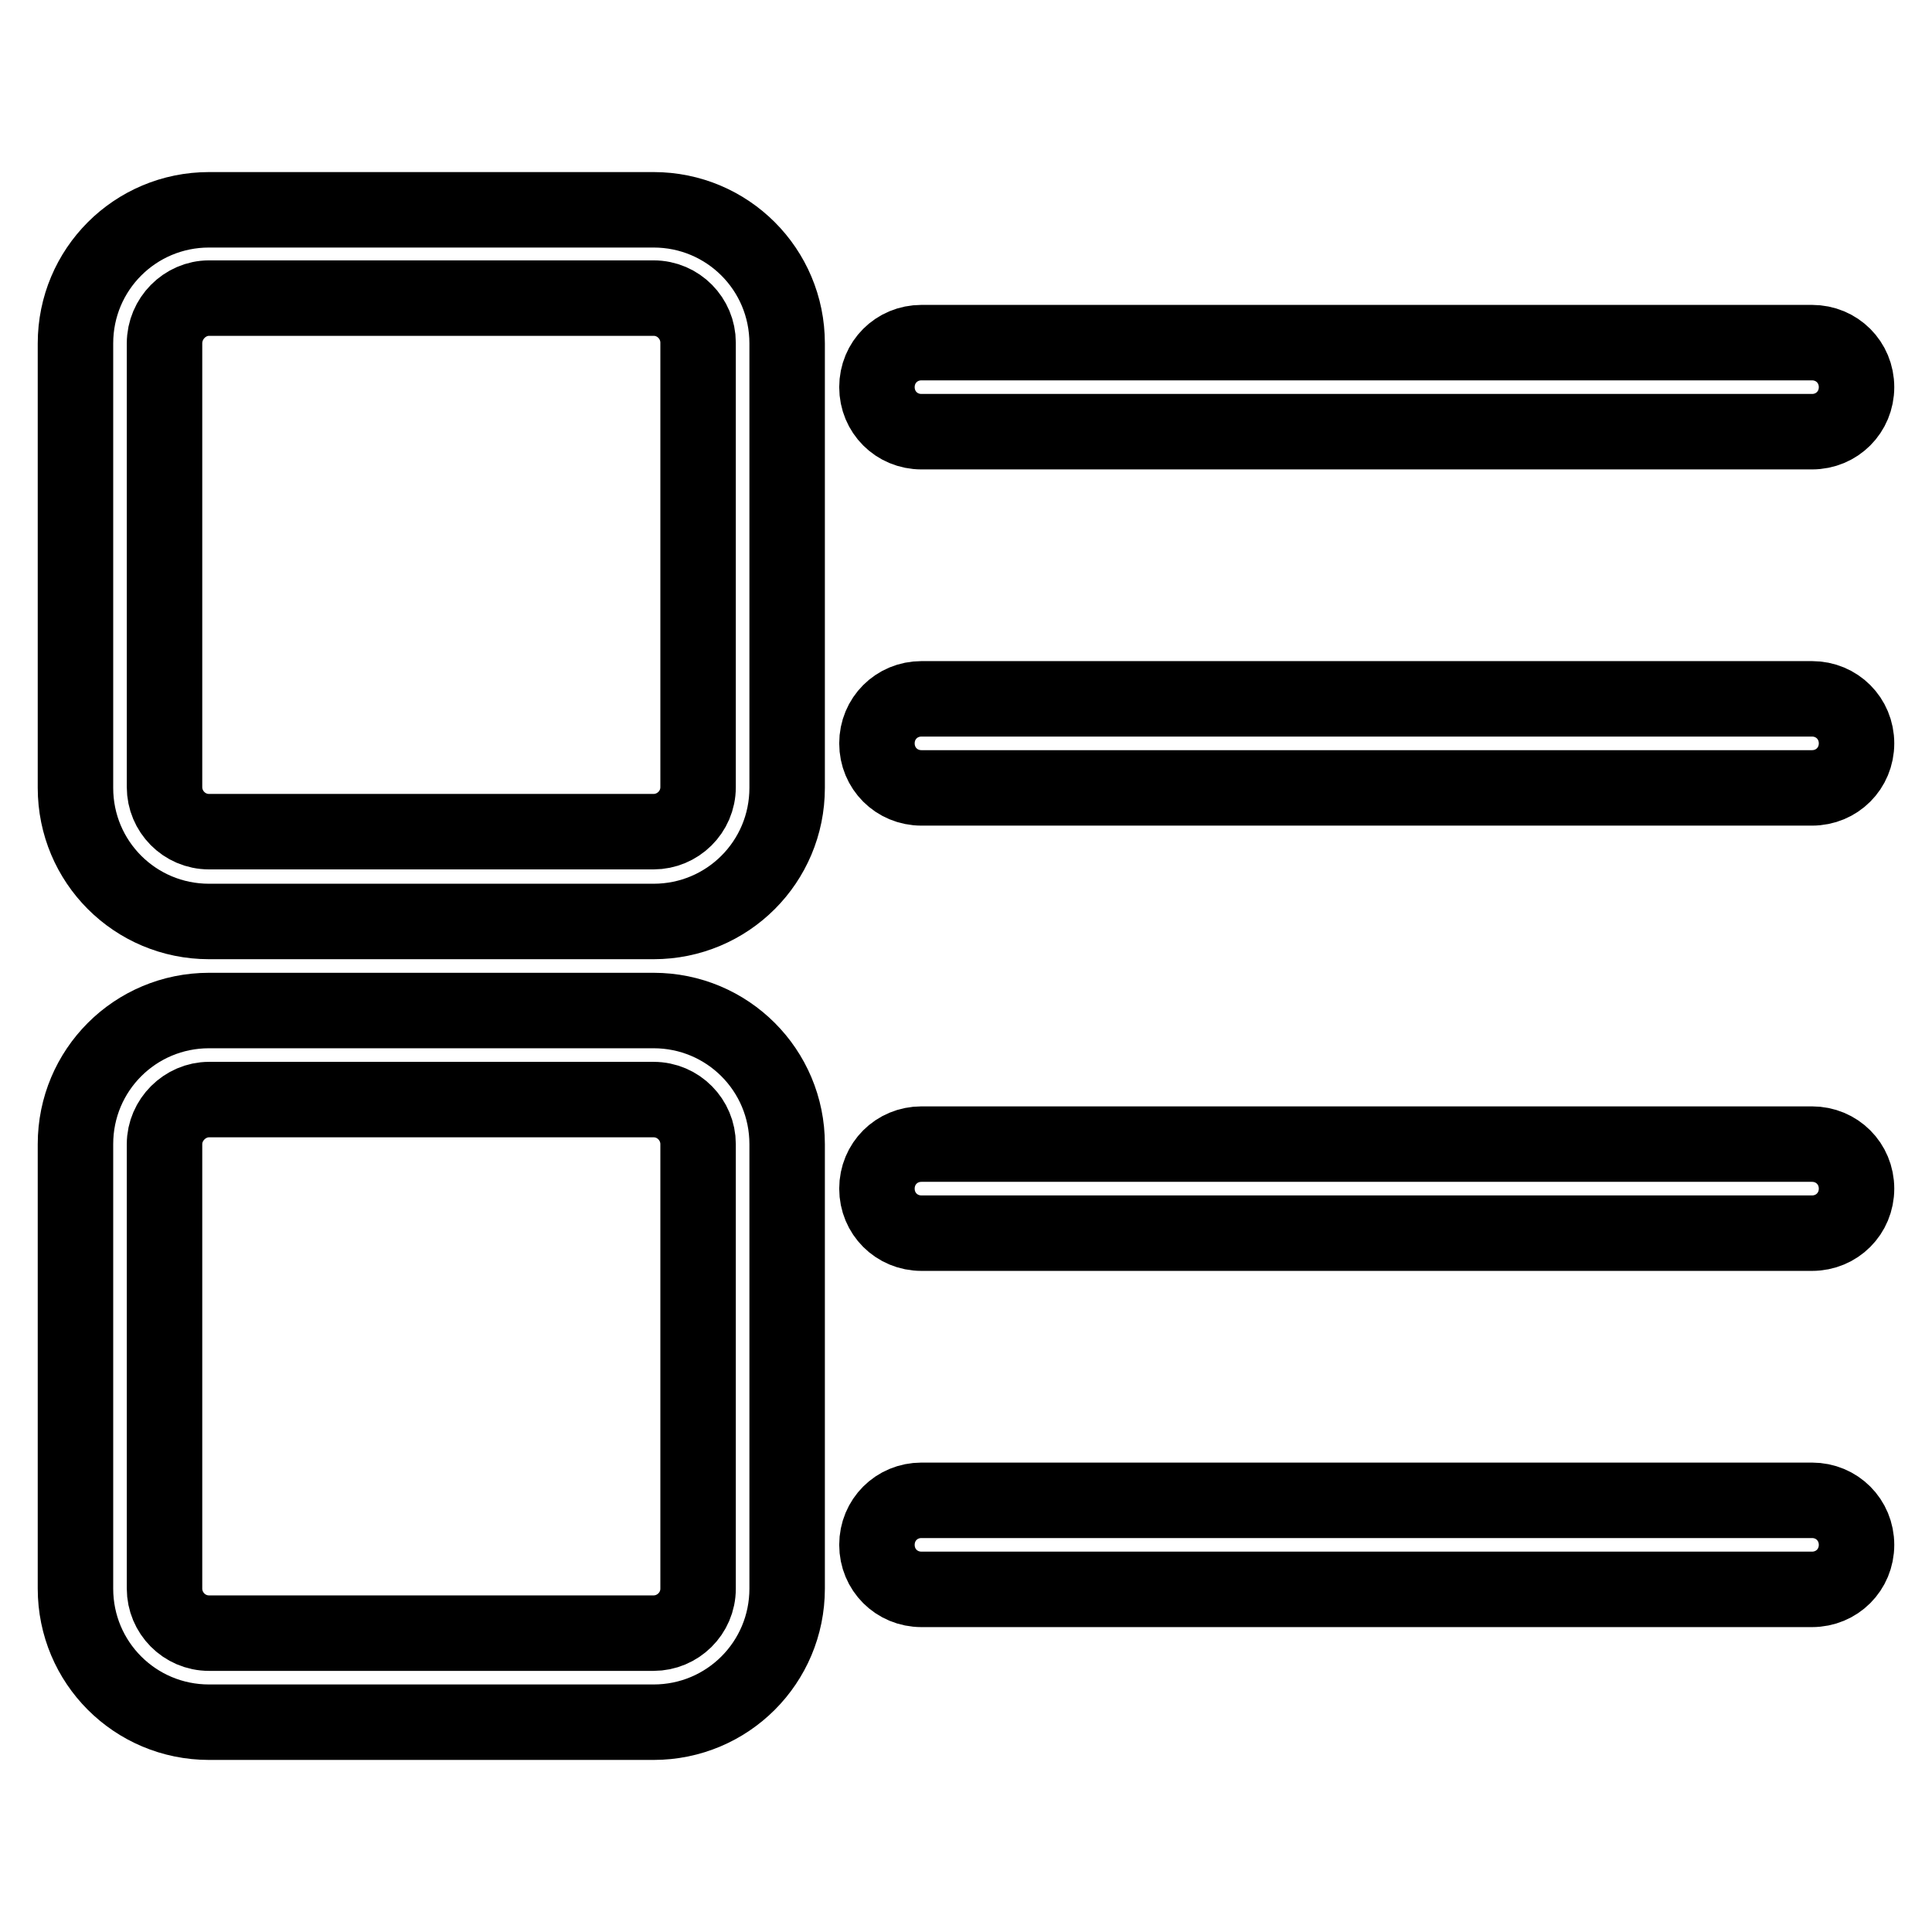
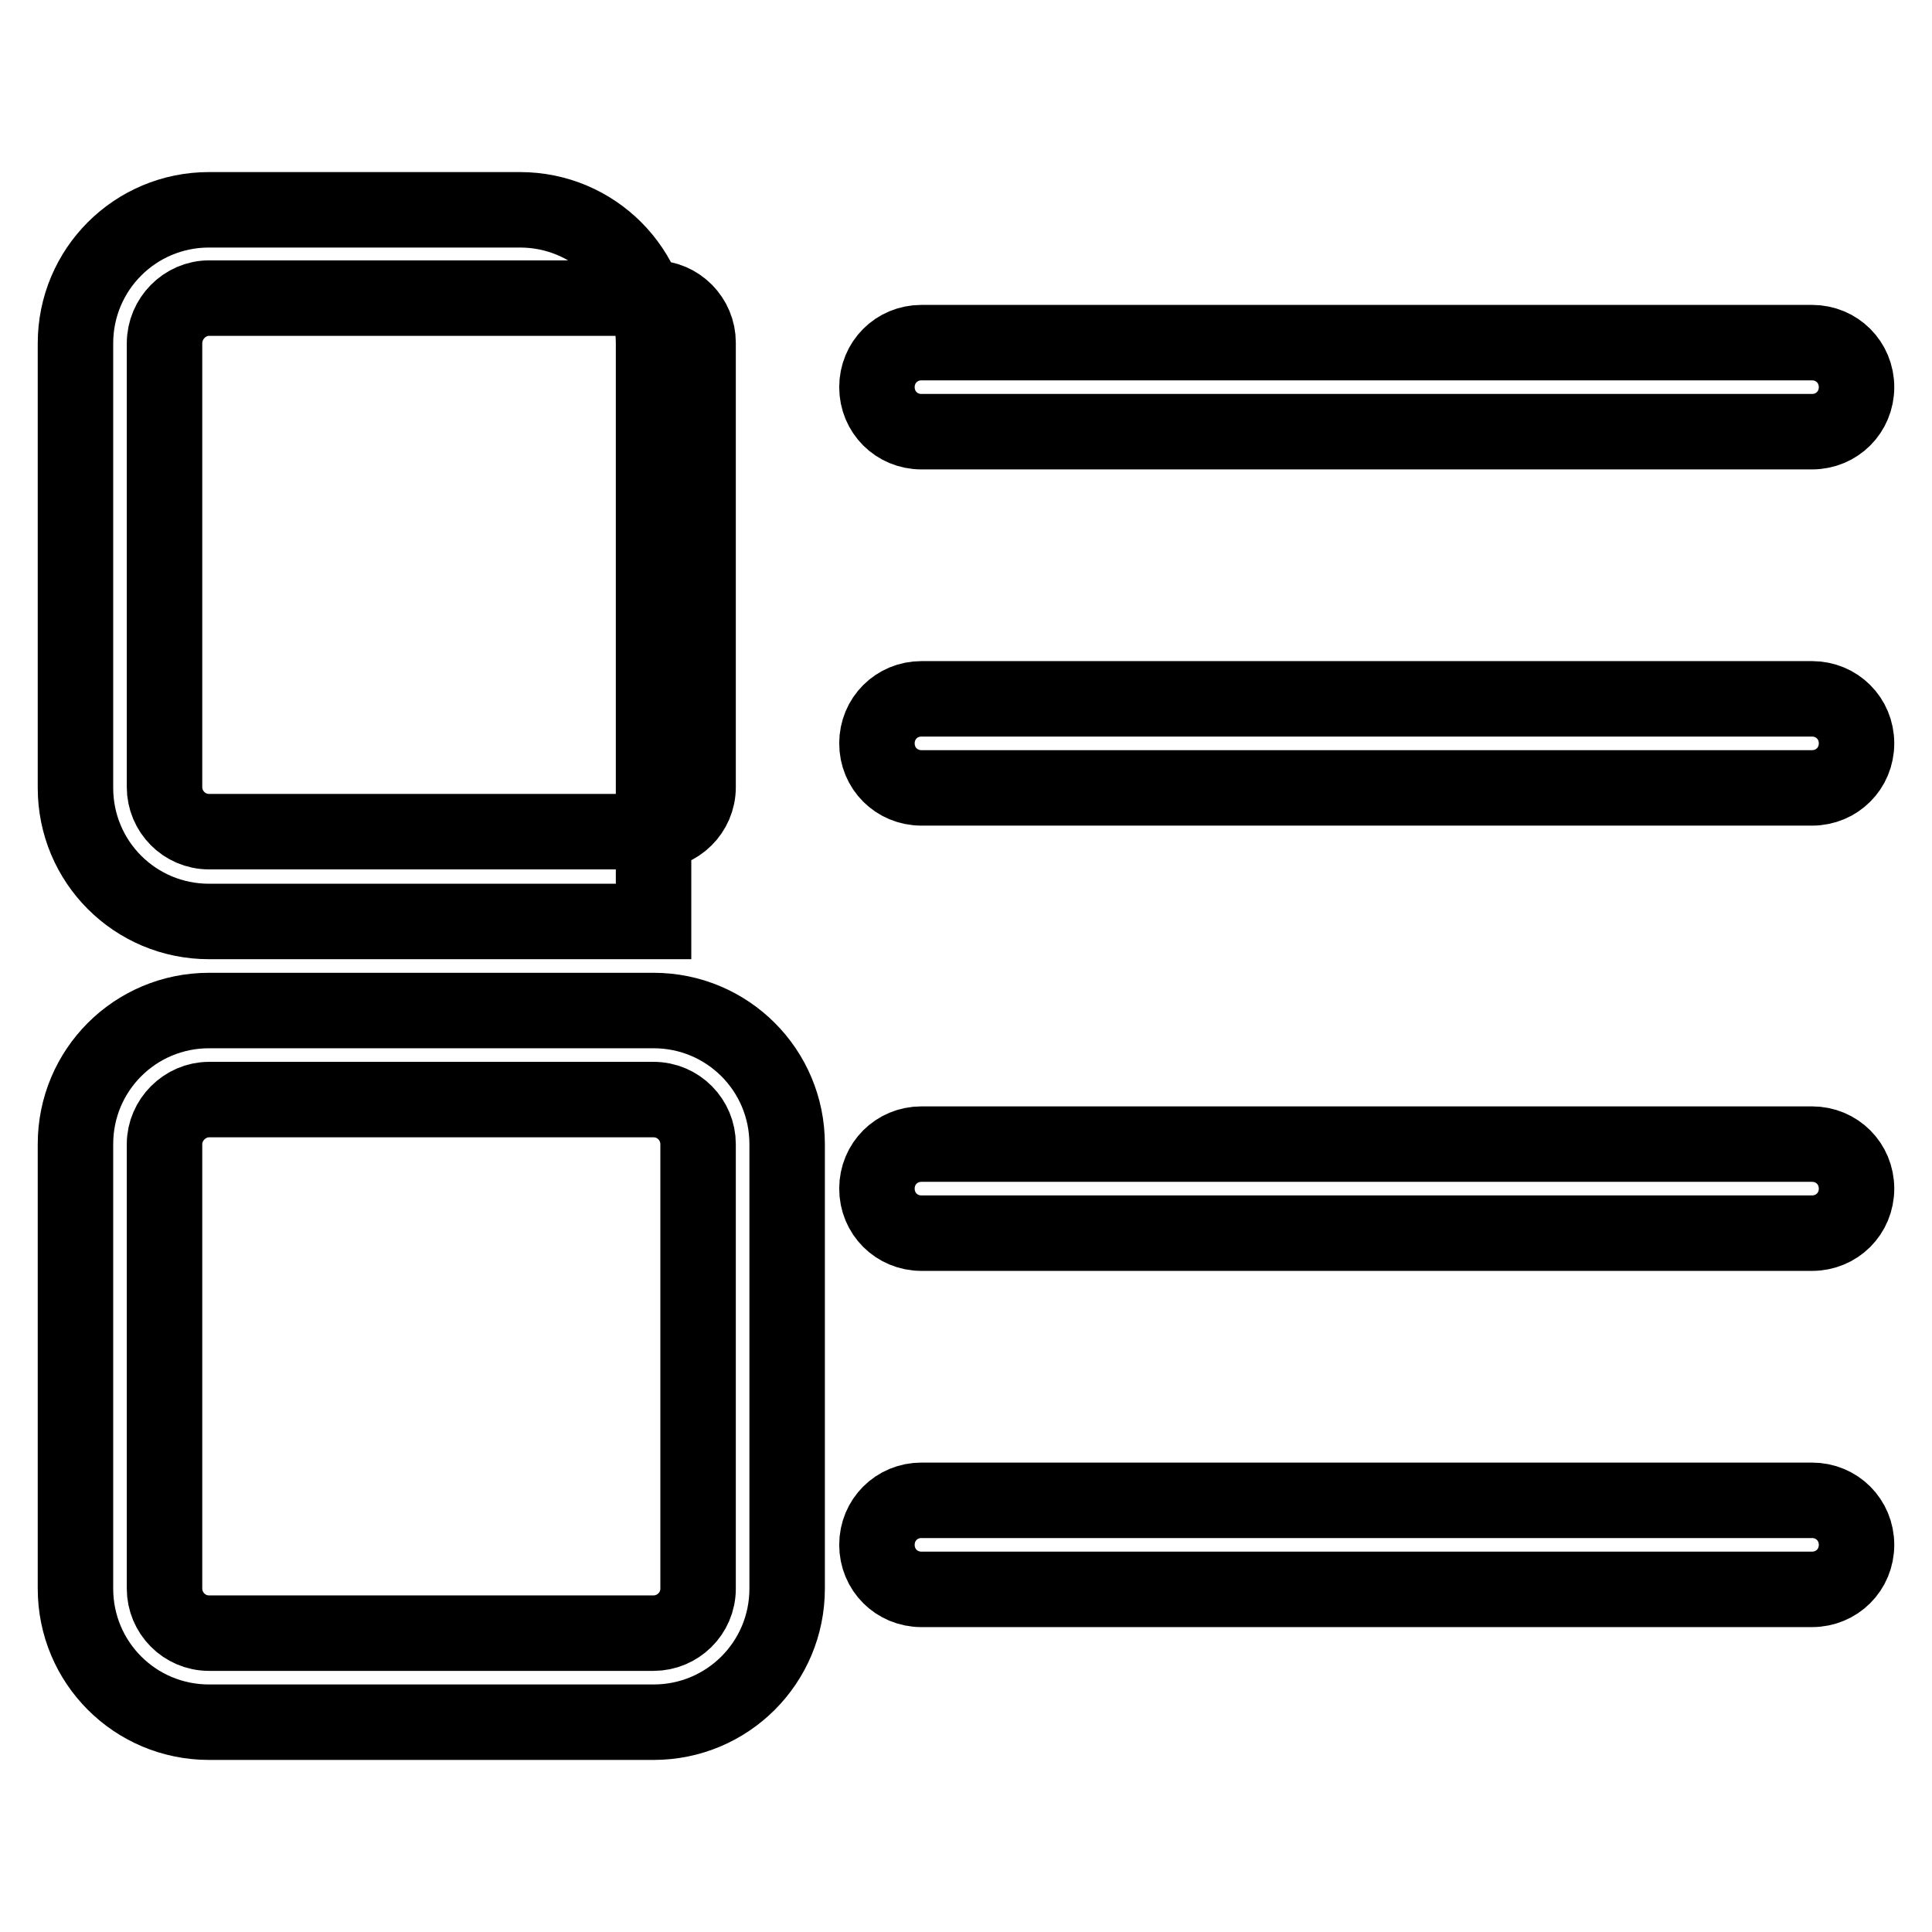
<svg xmlns="http://www.w3.org/2000/svg" version="1.1" x="0px" y="0px" viewBox="0 0 256 256" enable-background="new 0 0 256 256" xml:space="preserve">
  <g>
-     <path stroke-width="10" fill-opacity="0" stroke="#000000" d="M27.7,145.7h58.9c3.3,0,5.9,2.7,5.9,5.9v58.9c0,3.3-2.7,5.9-5.9,5.9H27.7c-3.3,0-5.9-2.7-5.9-5.9v-58.9 C21.8,148.4,24.5,145.7,27.7,145.7z M10,210.5c0,9.8,7.9,17.7,17.7,17.7c0,0,0,0,0,0h58.9c9.8,0,17.7-7.9,17.7-17.7c0,0,0,0,0,0 v-58.9c0-9.8-7.9-17.7-17.7-17.7c0,0,0,0,0,0H27.7c-9.8,0-17.7,7.9-17.7,17.7c0,0,0,0,0,0V210.5L10,210.5z M10,104.4 c0,9.8,7.9,17.7,17.7,17.7c0,0,0,0,0,0h58.9c9.8,0,17.7-7.9,17.7-17.7c0,0,0,0,0,0V45.5c0-9.8-7.9-17.7-17.7-17.7c0,0,0,0,0,0H27.7 c-9.8,0-17.7,7.9-17.7,17.7c0,0,0,0,0,0V104.4z M27.7,39.5h58.9c3.3,0,5.9,2.7,5.9,5.9v58.9c0,3.3-2.7,5.9-5.9,5.9H27.7 c-3.3,0-5.9-2.7-5.9-5.9V45.5C21.8,42.2,24.5,39.5,27.7,39.5z M240.1,57.2c3.3,0,5.9-2.6,5.9-5.9c0-3.3-2.6-5.9-5.9-5.9h-118 c-3.3,0-5.9,2.6-5.9,5.9c0,3.3,2.6,5.9,5.9,5.9H240.1z M240.1,163.4c3.3,0,5.9-2.6,5.9-5.9s-2.6-5.9-5.9-5.9l0,0h-118 c-3.3,0-5.9,2.6-5.9,5.9s2.6,5.9,5.9,5.9H240.1z M240.1,104.4c3.3,0,5.9-2.6,5.9-5.9c0-3.3-2.6-5.9-5.9-5.9h-118 c-3.3,0-5.9,2.6-5.9,5.9c0,3.3,2.6,5.9,5.9,5.9c0,0,0,0,0,0H240.1z M240.1,210.6c3.3,0,5.9-2.6,5.9-5.9s-2.6-5.9-5.9-5.9l0,0h-118 c-3.3,0-5.9,2.6-5.9,5.9s2.6,5.9,5.9,5.9H240.1z" />
+     <path stroke-width="10" fill-opacity="0" stroke="#000000" d="M27.7,145.7h58.9c3.3,0,5.9,2.7,5.9,5.9v58.9c0,3.3-2.7,5.9-5.9,5.9H27.7c-3.3,0-5.9-2.7-5.9-5.9v-58.9 C21.8,148.4,24.5,145.7,27.7,145.7z M10,210.5c0,9.8,7.9,17.7,17.7,17.7c0,0,0,0,0,0h58.9c9.8,0,17.7-7.9,17.7-17.7c0,0,0,0,0,0 v-58.9c0-9.8-7.9-17.7-17.7-17.7c0,0,0,0,0,0H27.7c-9.8,0-17.7,7.9-17.7,17.7c0,0,0,0,0,0V210.5L10,210.5z M10,104.4 c0,9.8,7.9,17.7,17.7,17.7c0,0,0,0,0,0h58.9c0,0,0,0,0,0V45.5c0-9.8-7.9-17.7-17.7-17.7c0,0,0,0,0,0H27.7 c-9.8,0-17.7,7.9-17.7,17.7c0,0,0,0,0,0V104.4z M27.7,39.5h58.9c3.3,0,5.9,2.7,5.9,5.9v58.9c0,3.3-2.7,5.9-5.9,5.9H27.7 c-3.3,0-5.9-2.7-5.9-5.9V45.5C21.8,42.2,24.5,39.5,27.7,39.5z M240.1,57.2c3.3,0,5.9-2.6,5.9-5.9c0-3.3-2.6-5.9-5.9-5.9h-118 c-3.3,0-5.9,2.6-5.9,5.9c0,3.3,2.6,5.9,5.9,5.9H240.1z M240.1,163.4c3.3,0,5.9-2.6,5.9-5.9s-2.6-5.9-5.9-5.9l0,0h-118 c-3.3,0-5.9,2.6-5.9,5.9s2.6,5.9,5.9,5.9H240.1z M240.1,104.4c3.3,0,5.9-2.6,5.9-5.9c0-3.3-2.6-5.9-5.9-5.9h-118 c-3.3,0-5.9,2.6-5.9,5.9c0,3.3,2.6,5.9,5.9,5.9c0,0,0,0,0,0H240.1z M240.1,210.6c3.3,0,5.9-2.6,5.9-5.9s-2.6-5.9-5.9-5.9l0,0h-118 c-3.3,0-5.9,2.6-5.9,5.9s2.6,5.9,5.9,5.9H240.1z" />
  </g>
</svg>